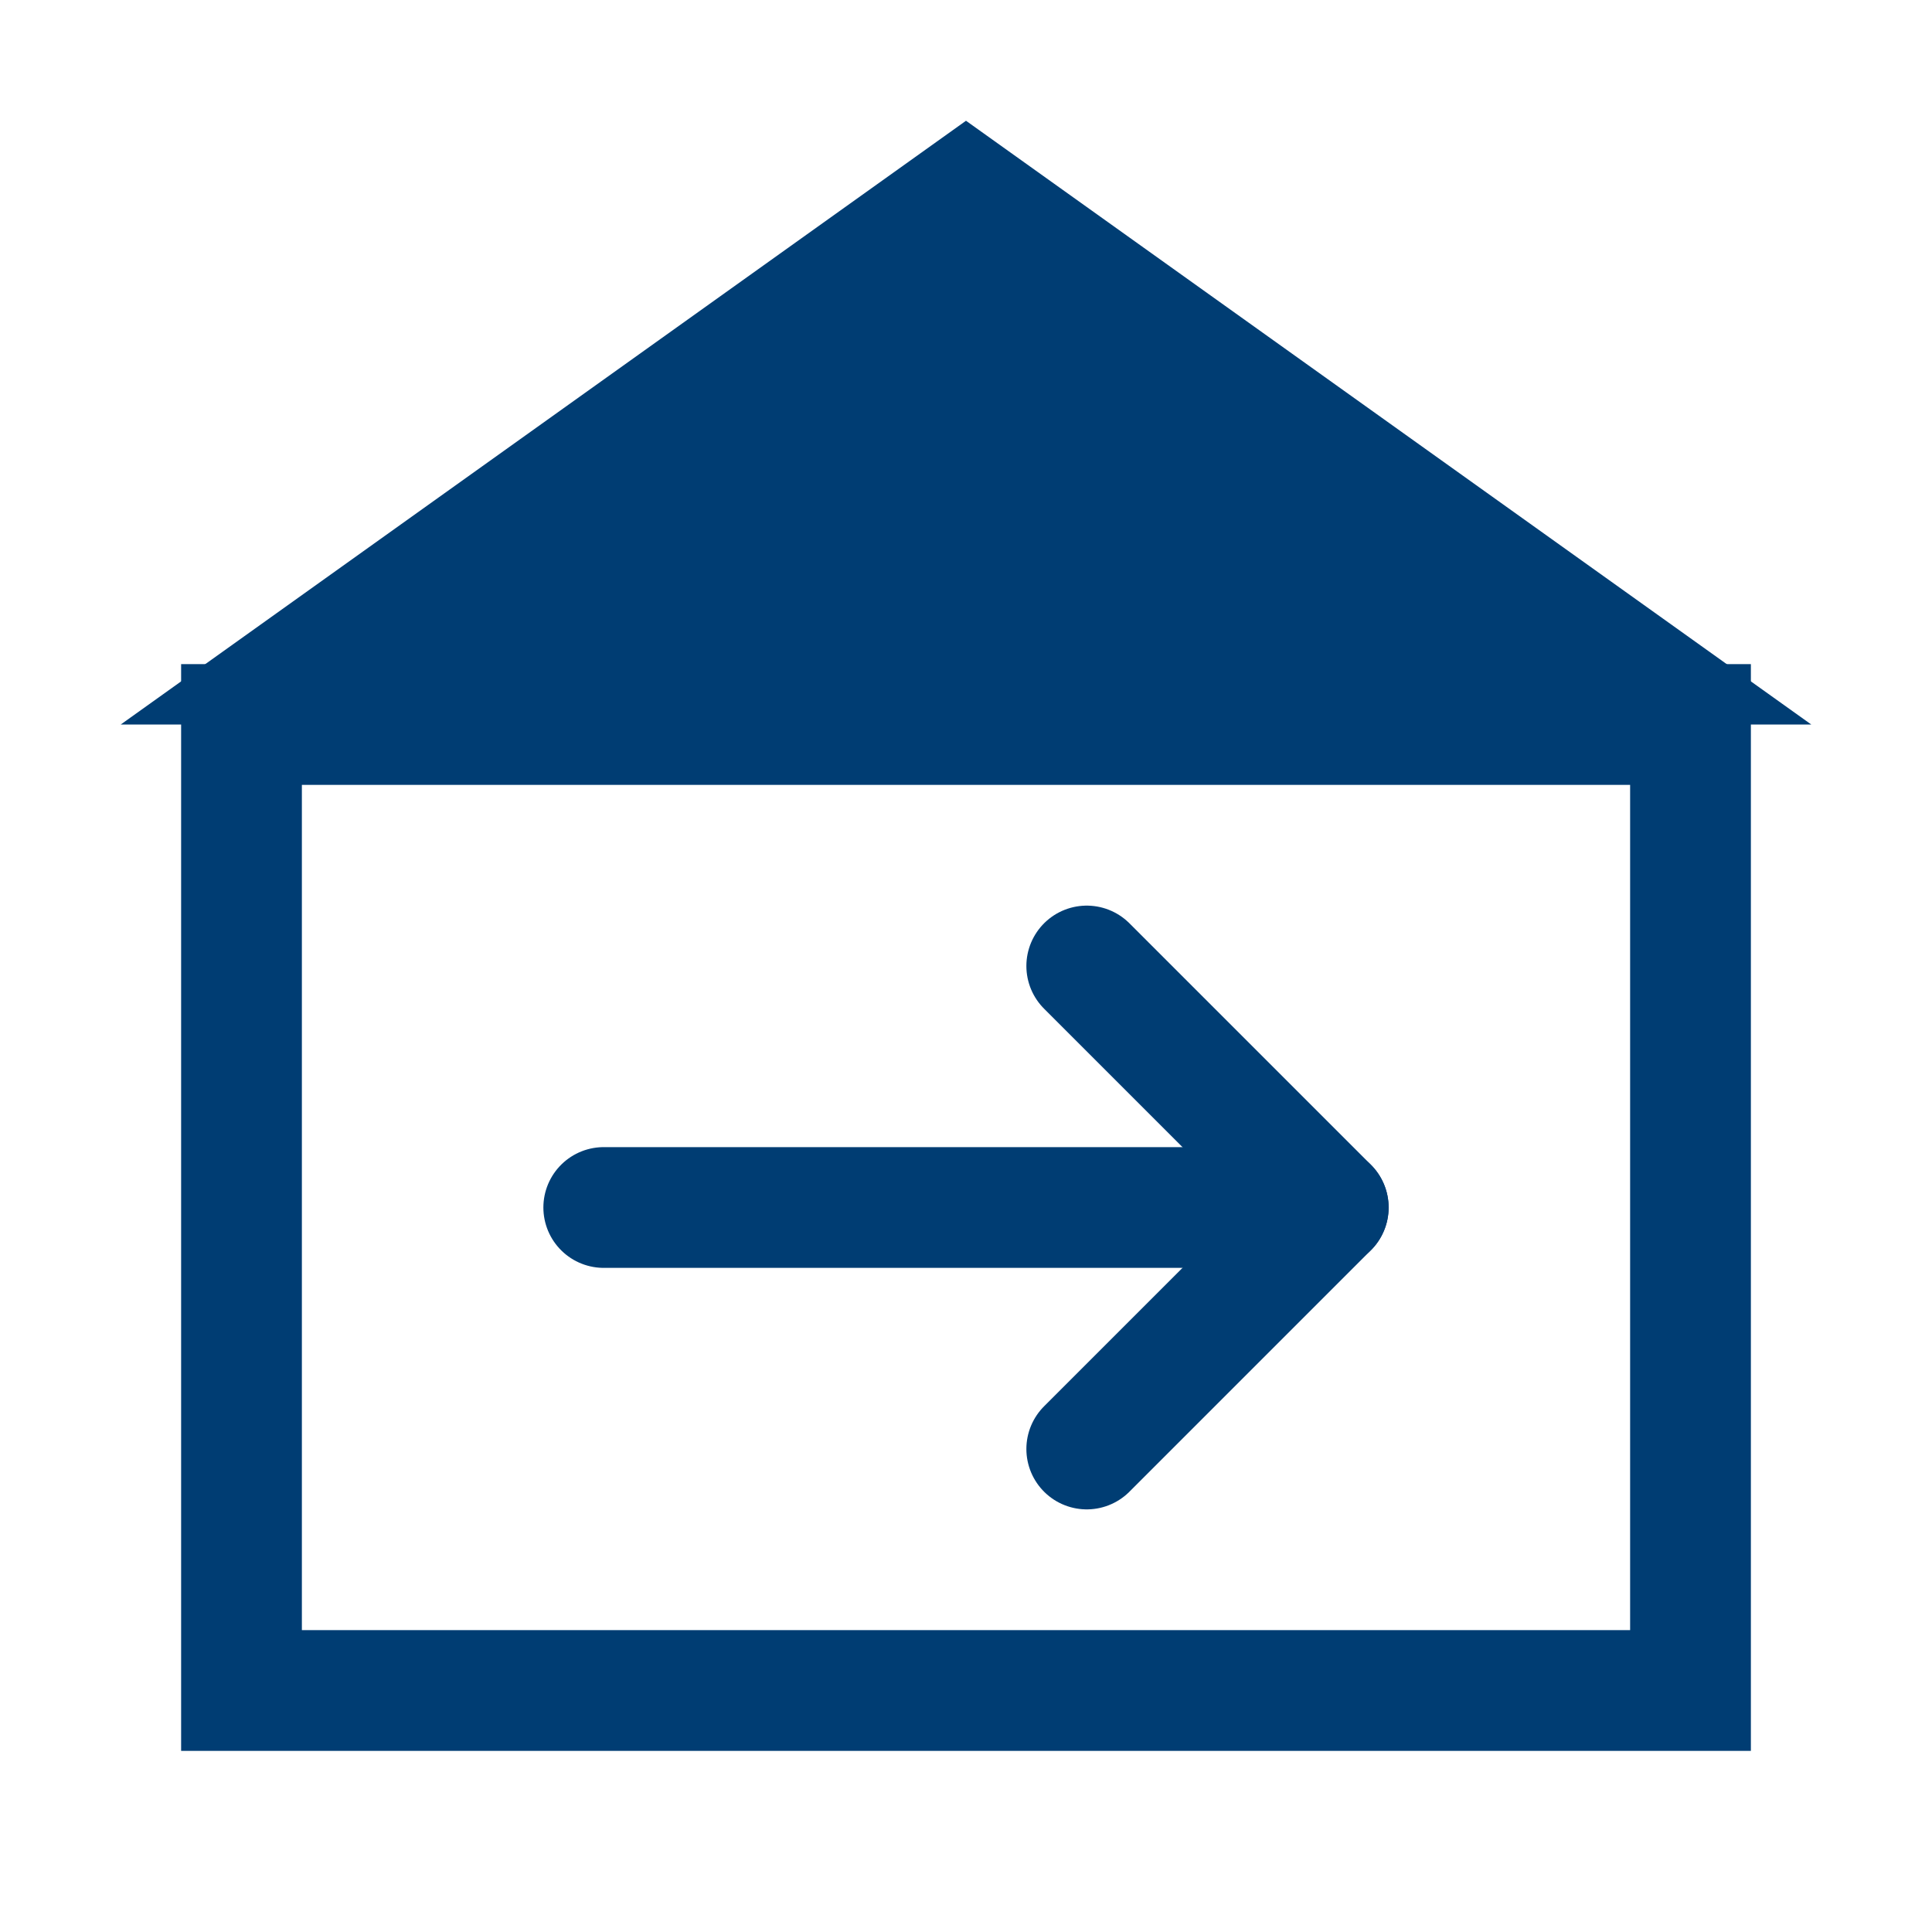
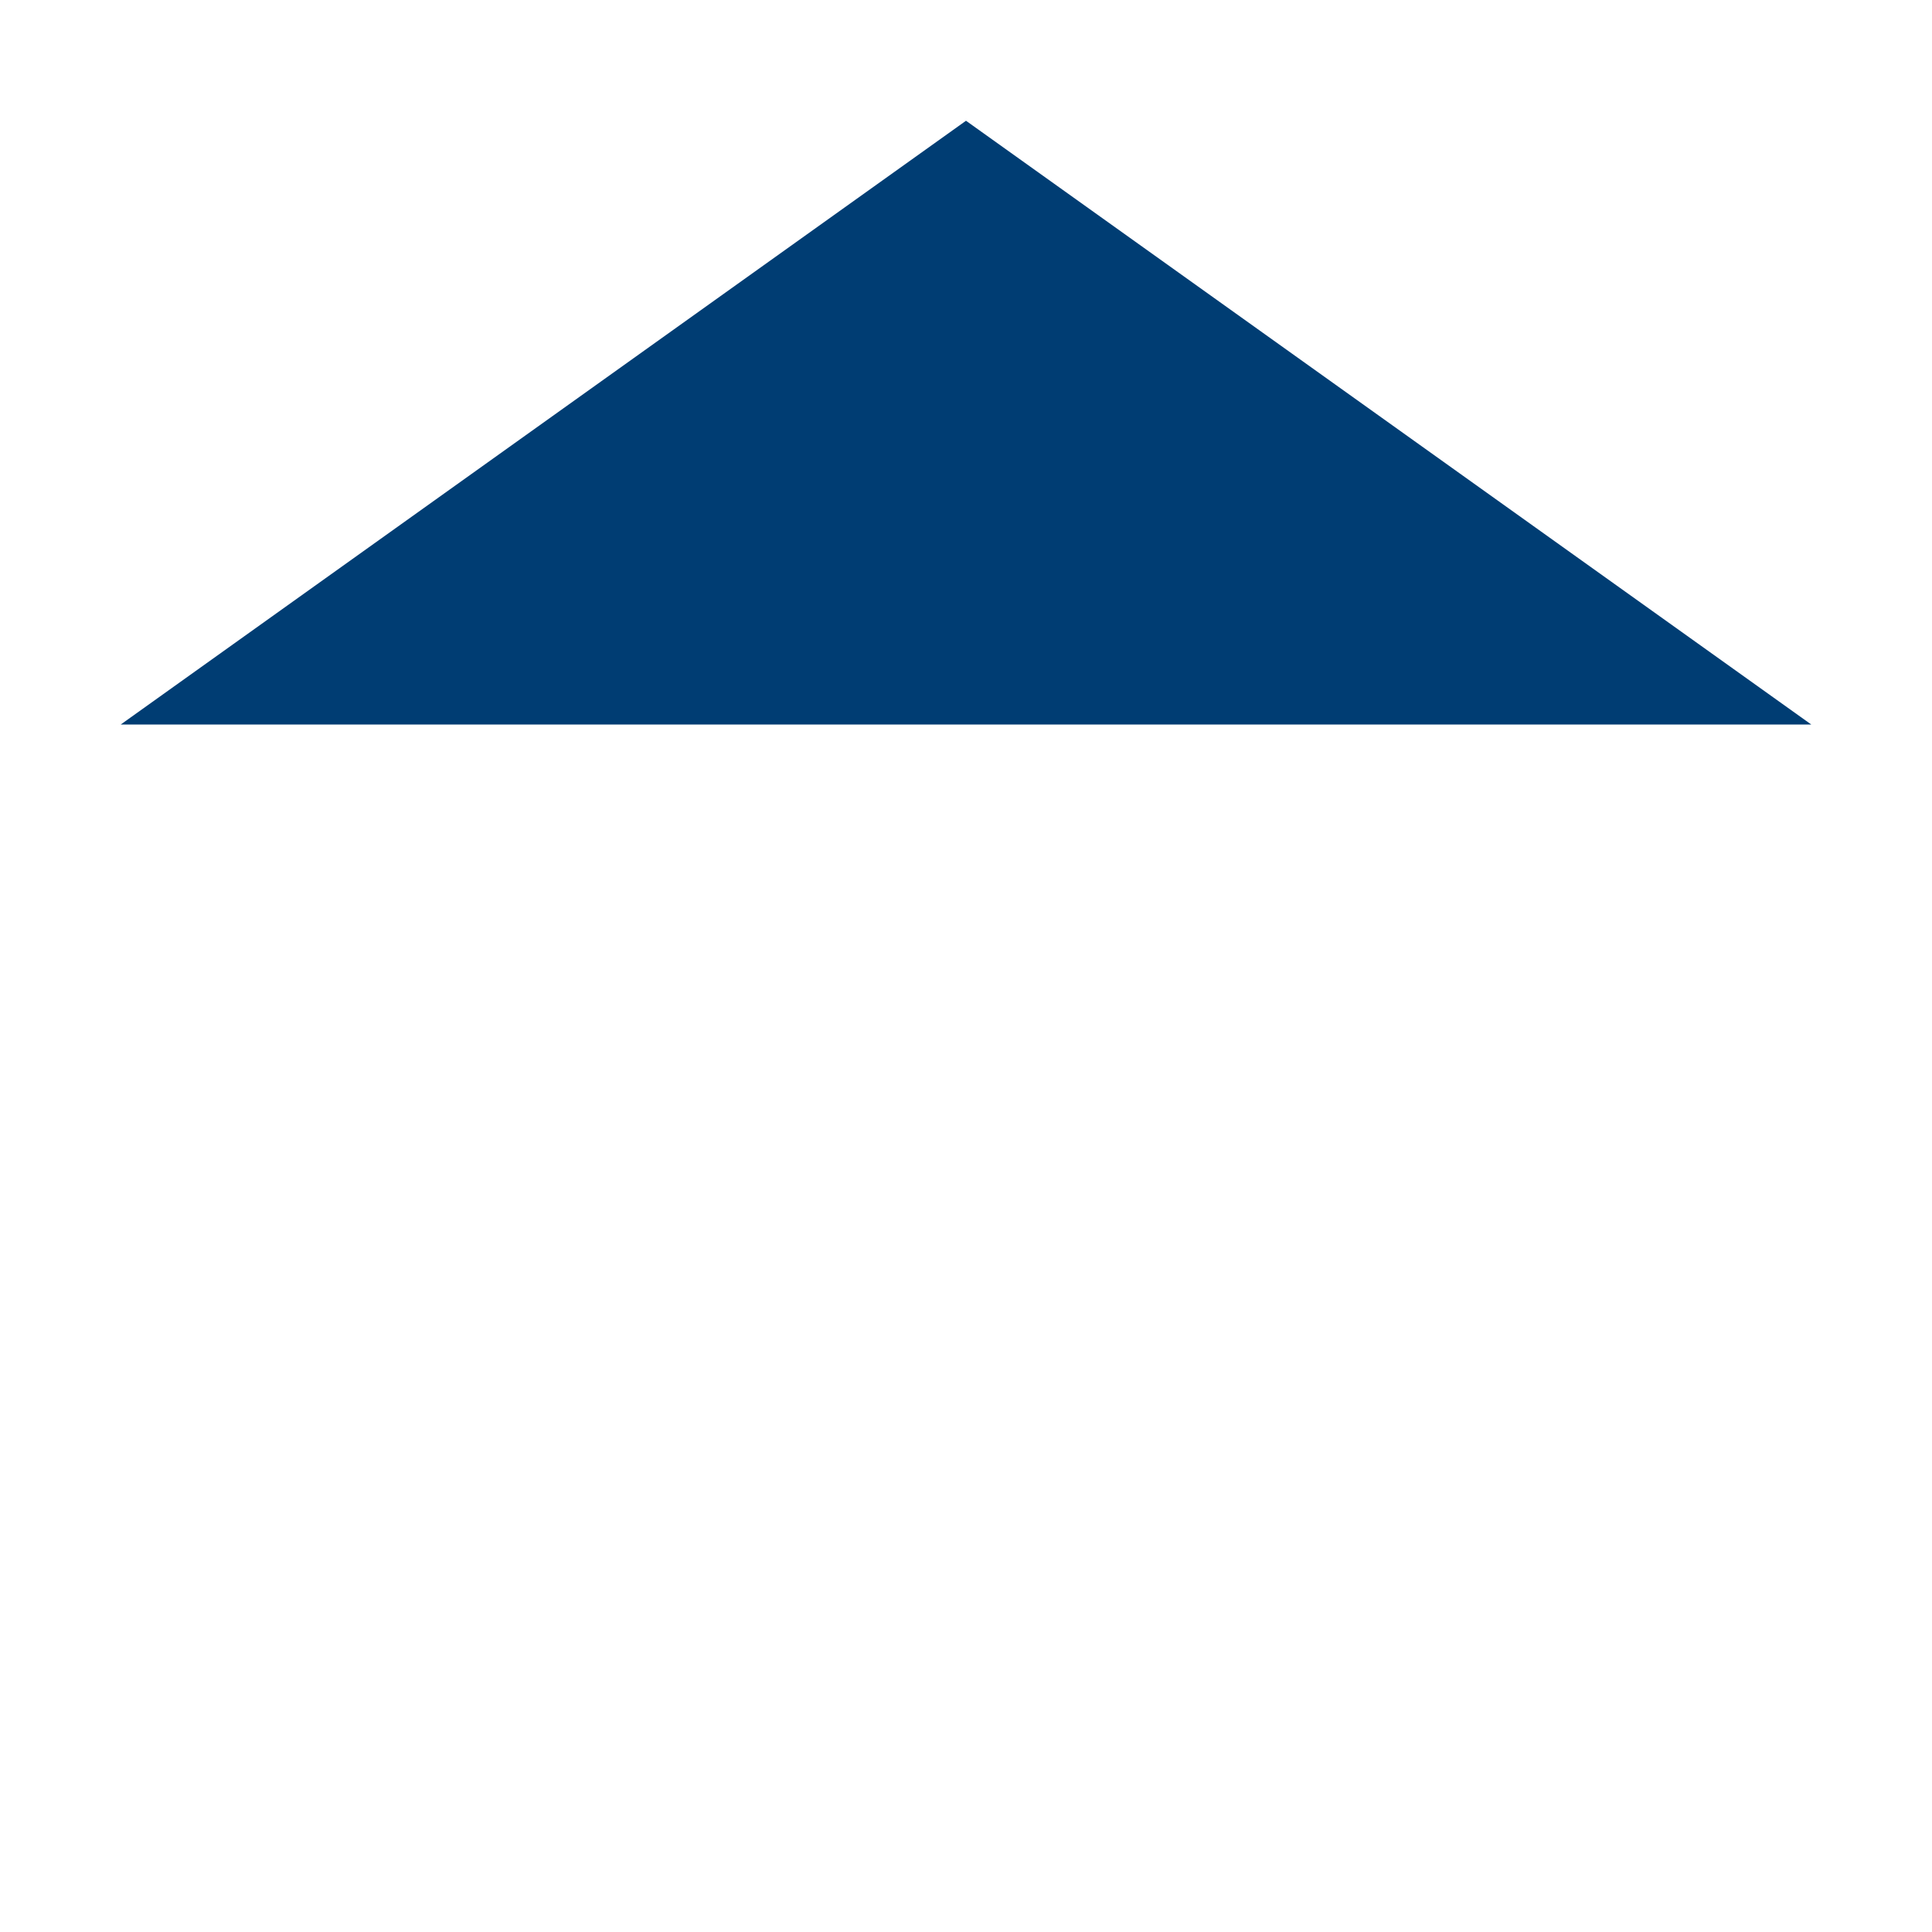
<svg xmlns="http://www.w3.org/2000/svg" width="30" height="30" viewBox="0 0 64 64" fill="none">
-   <rect x="8" y="24" width="48" height="32" stroke="#003d73" stroke-width="4" fill="none" />
  <polygon points="32,4 4,24 60,24" fill="#003d73" />
-   <line x1="20" y1="40" x2="44" y2="40" stroke="#003d73" stroke-width="4" stroke-linecap="round" />
-   <polyline points="36,32 44,40 36,48" stroke="#003d73" stroke-width="4" fill="none" stroke-linecap="round" stroke-linejoin="round" />
</svg>